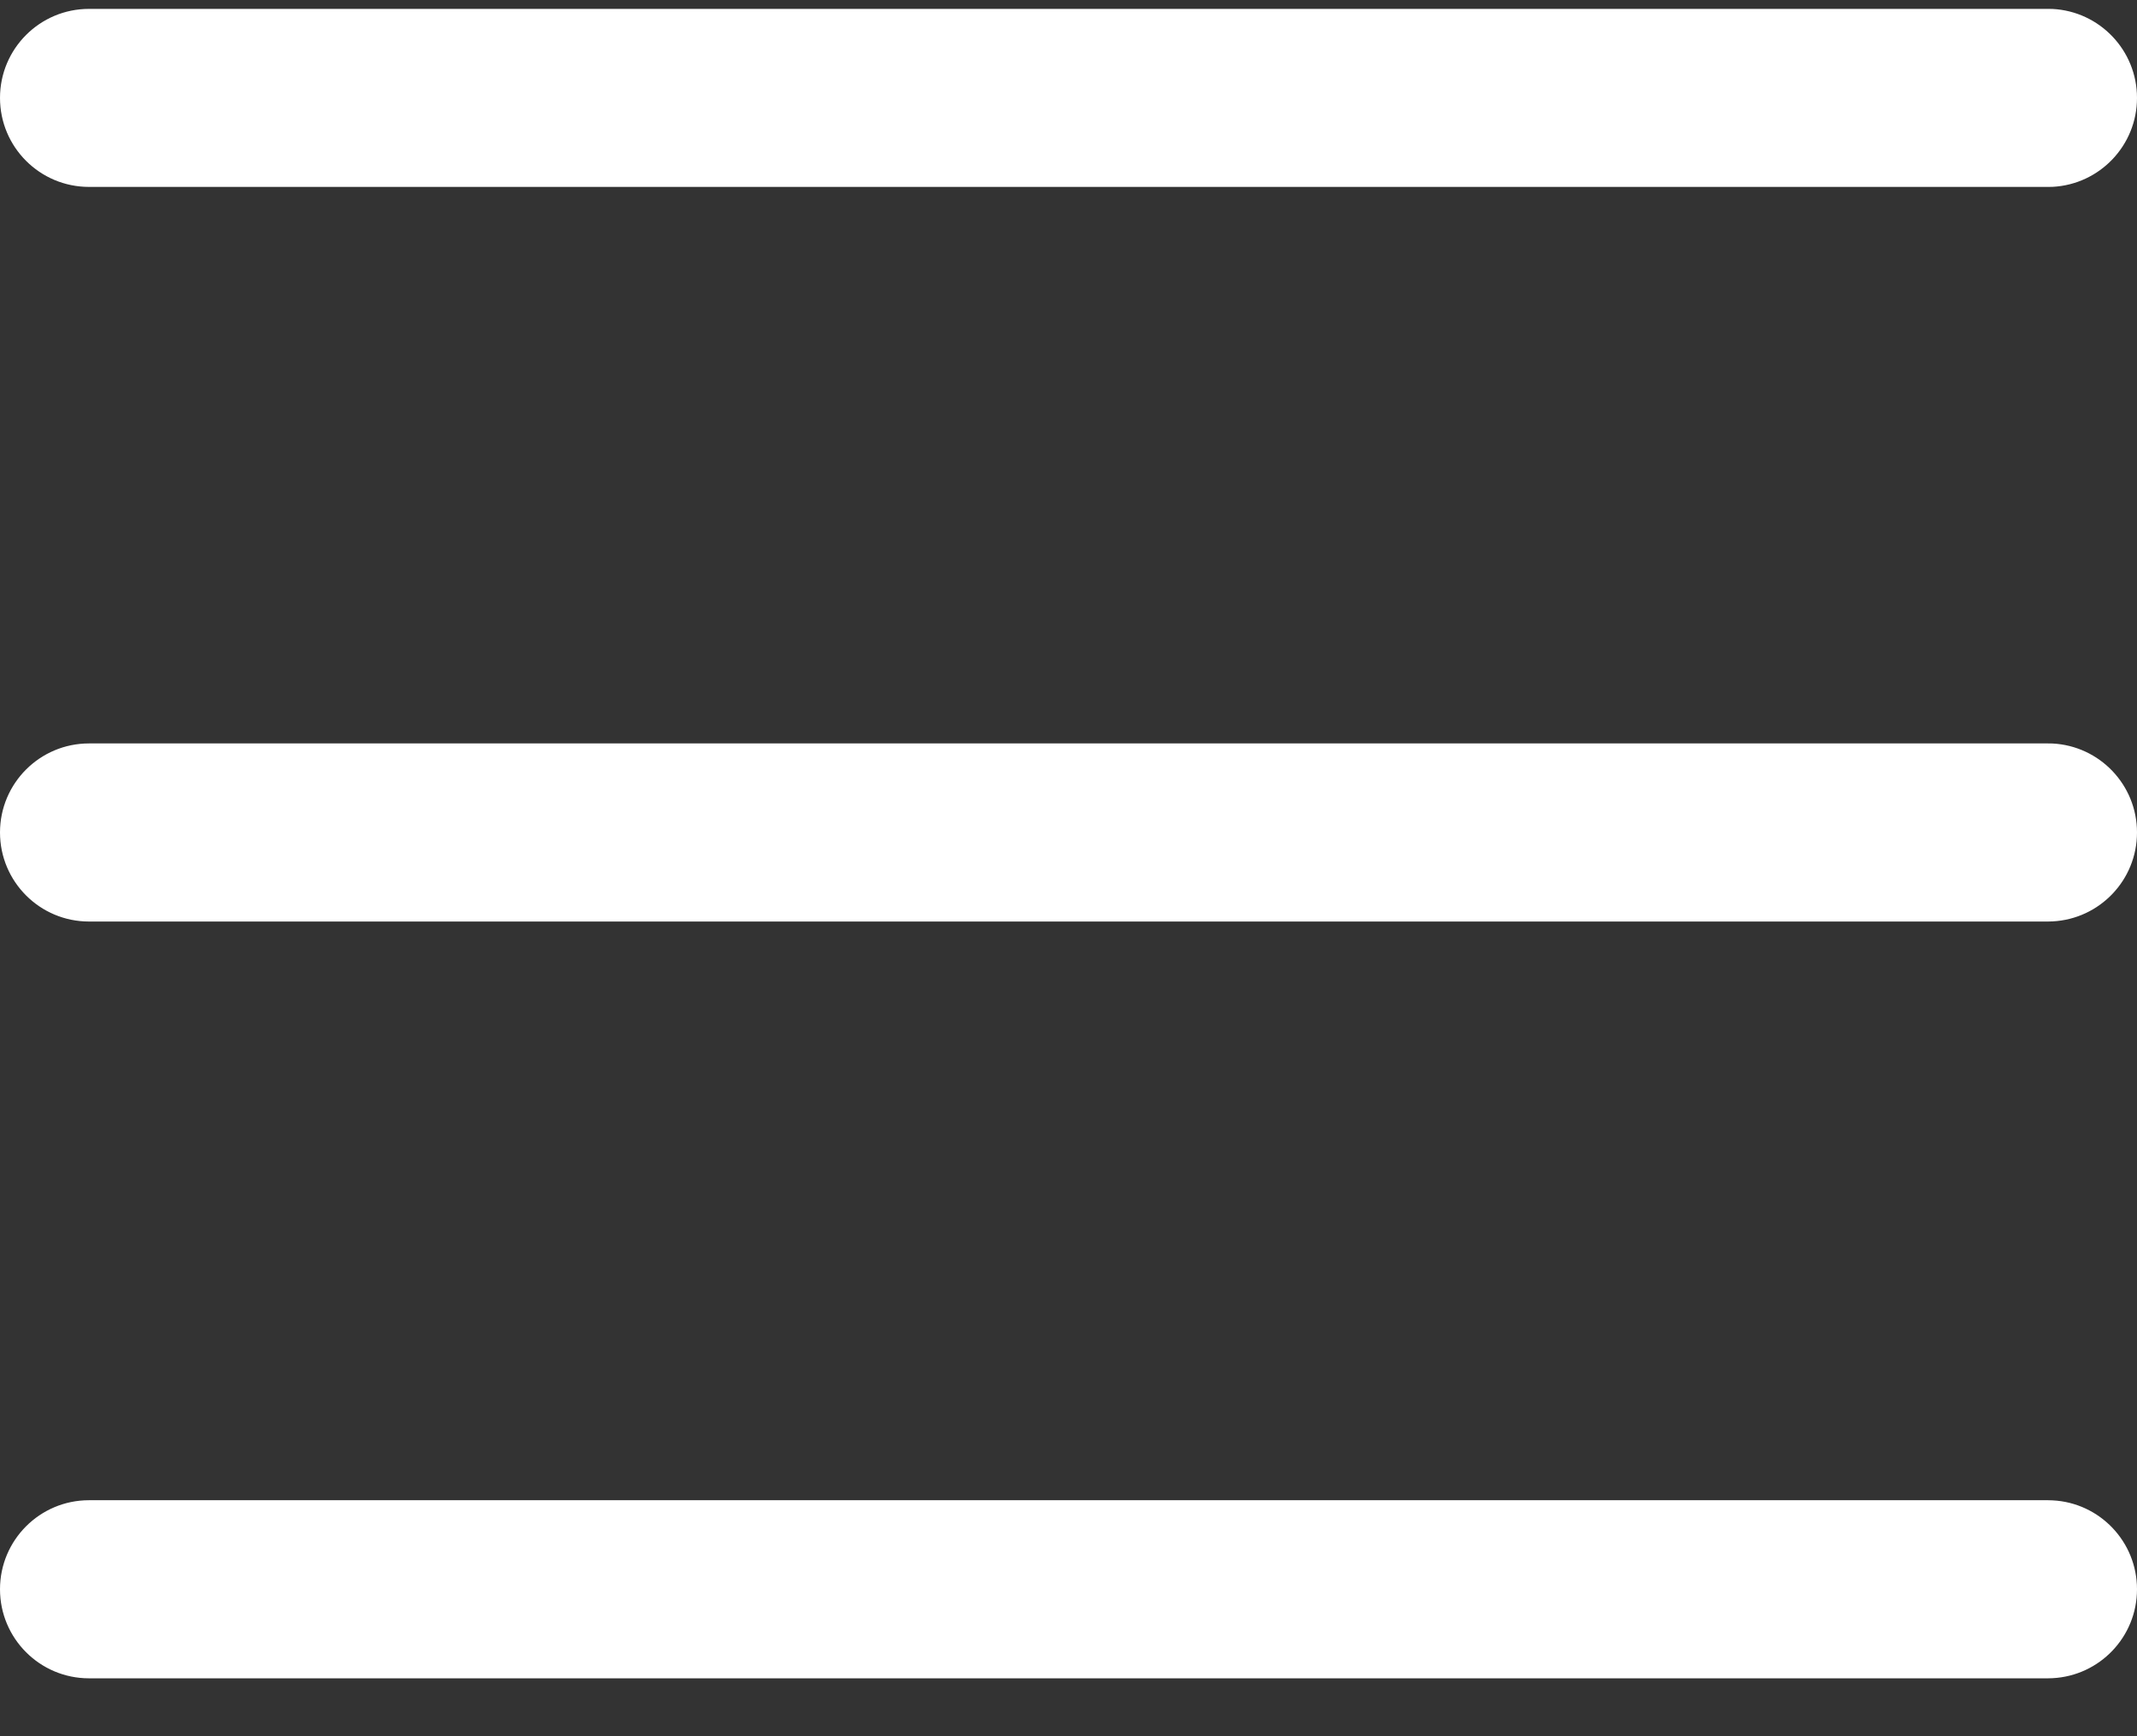
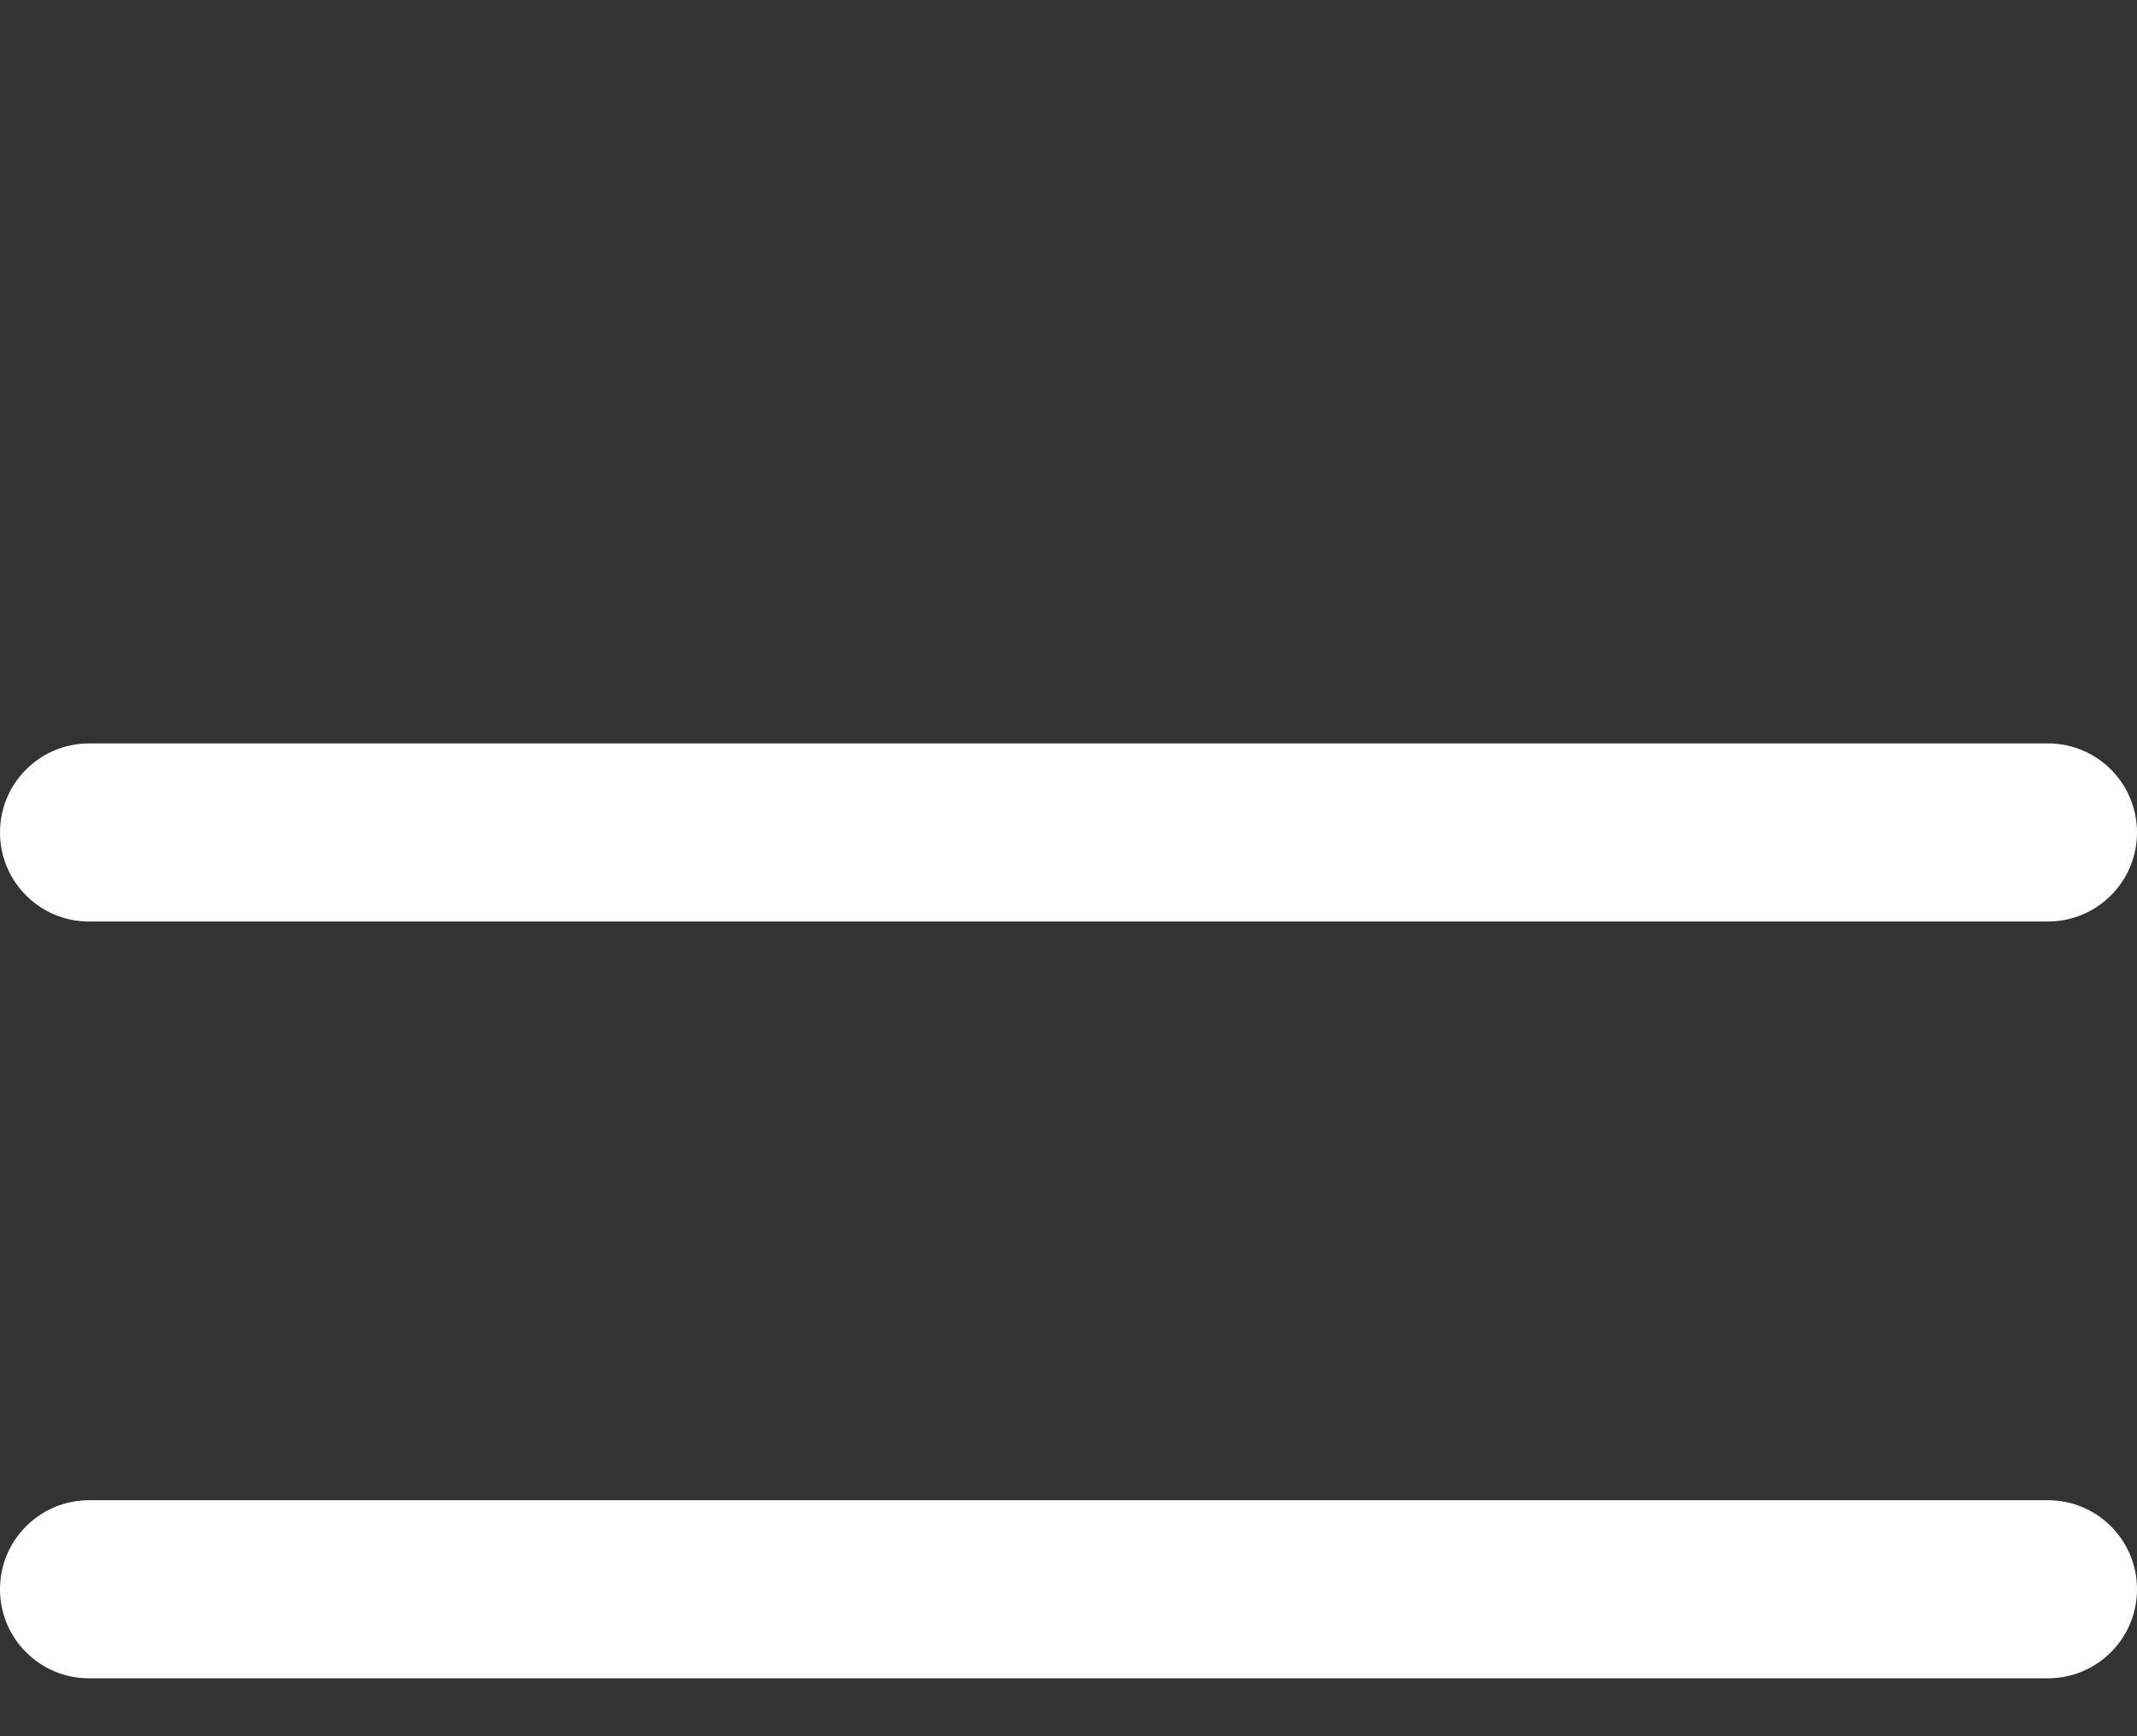
<svg xmlns="http://www.w3.org/2000/svg" width="32" height="26" viewBox="0 0 32 26" fill="none">
  <rect x="0" y="0" width="32" height="26" fill="#333333" stroke="none" />
-   <path d="M30.667 0.133L30.735 0.134C31.44 0.17 32 0.753 32 1.466C32 2.179 31.44 2.762 30.735 2.798L30.667 2.799L1.333 2.799C0.597 2.799 1.8094e-07 2.203 1.16564e-07 1.466C5.21873e-08 0.73 0.597 0.133 1.333 0.133L30.667 0.133Z" fill="white" />
  <path d="M30.667 11.133L30.735 11.134C31.44 11.17 32 11.753 32 12.466C32 13.18 31.44 13.762 30.735 13.798L30.667 13.8L1.333 13.8C0.597 13.8 1.8094e-07 13.203 1.16564e-07 12.466C5.21873e-08 11.73 0.597 11.133 1.333 11.133L30.667 11.133Z" fill="white" />
  <path d="M30.667 22.466L30.735 22.468C31.44 22.503 32 23.086 32 23.799C32 24.513 31.44 25.095 30.735 25.131L30.667 25.133L1.333 25.133C0.597 25.133 1.8094e-07 24.536 1.16564e-07 23.799C5.21873e-08 23.063 0.597 22.466 1.333 22.466L30.667 22.466Z" fill="white" />
</svg>